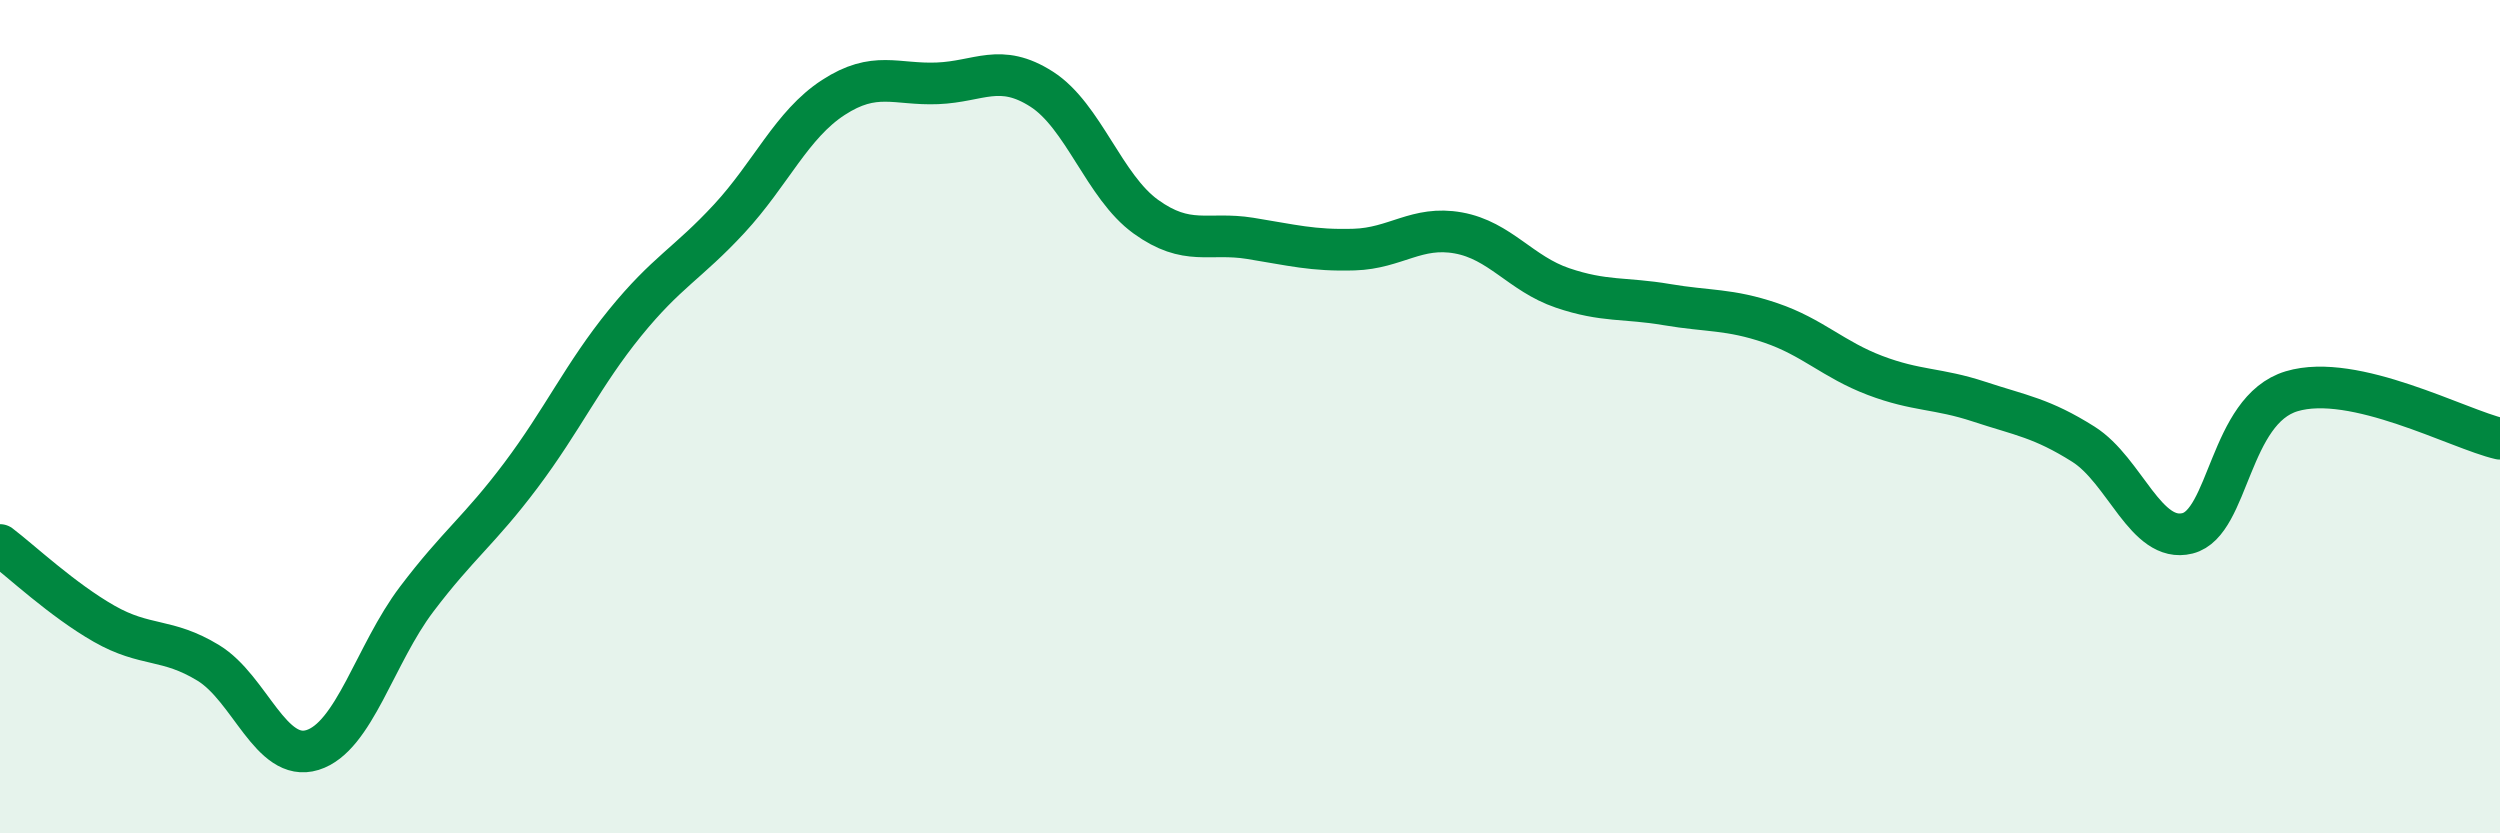
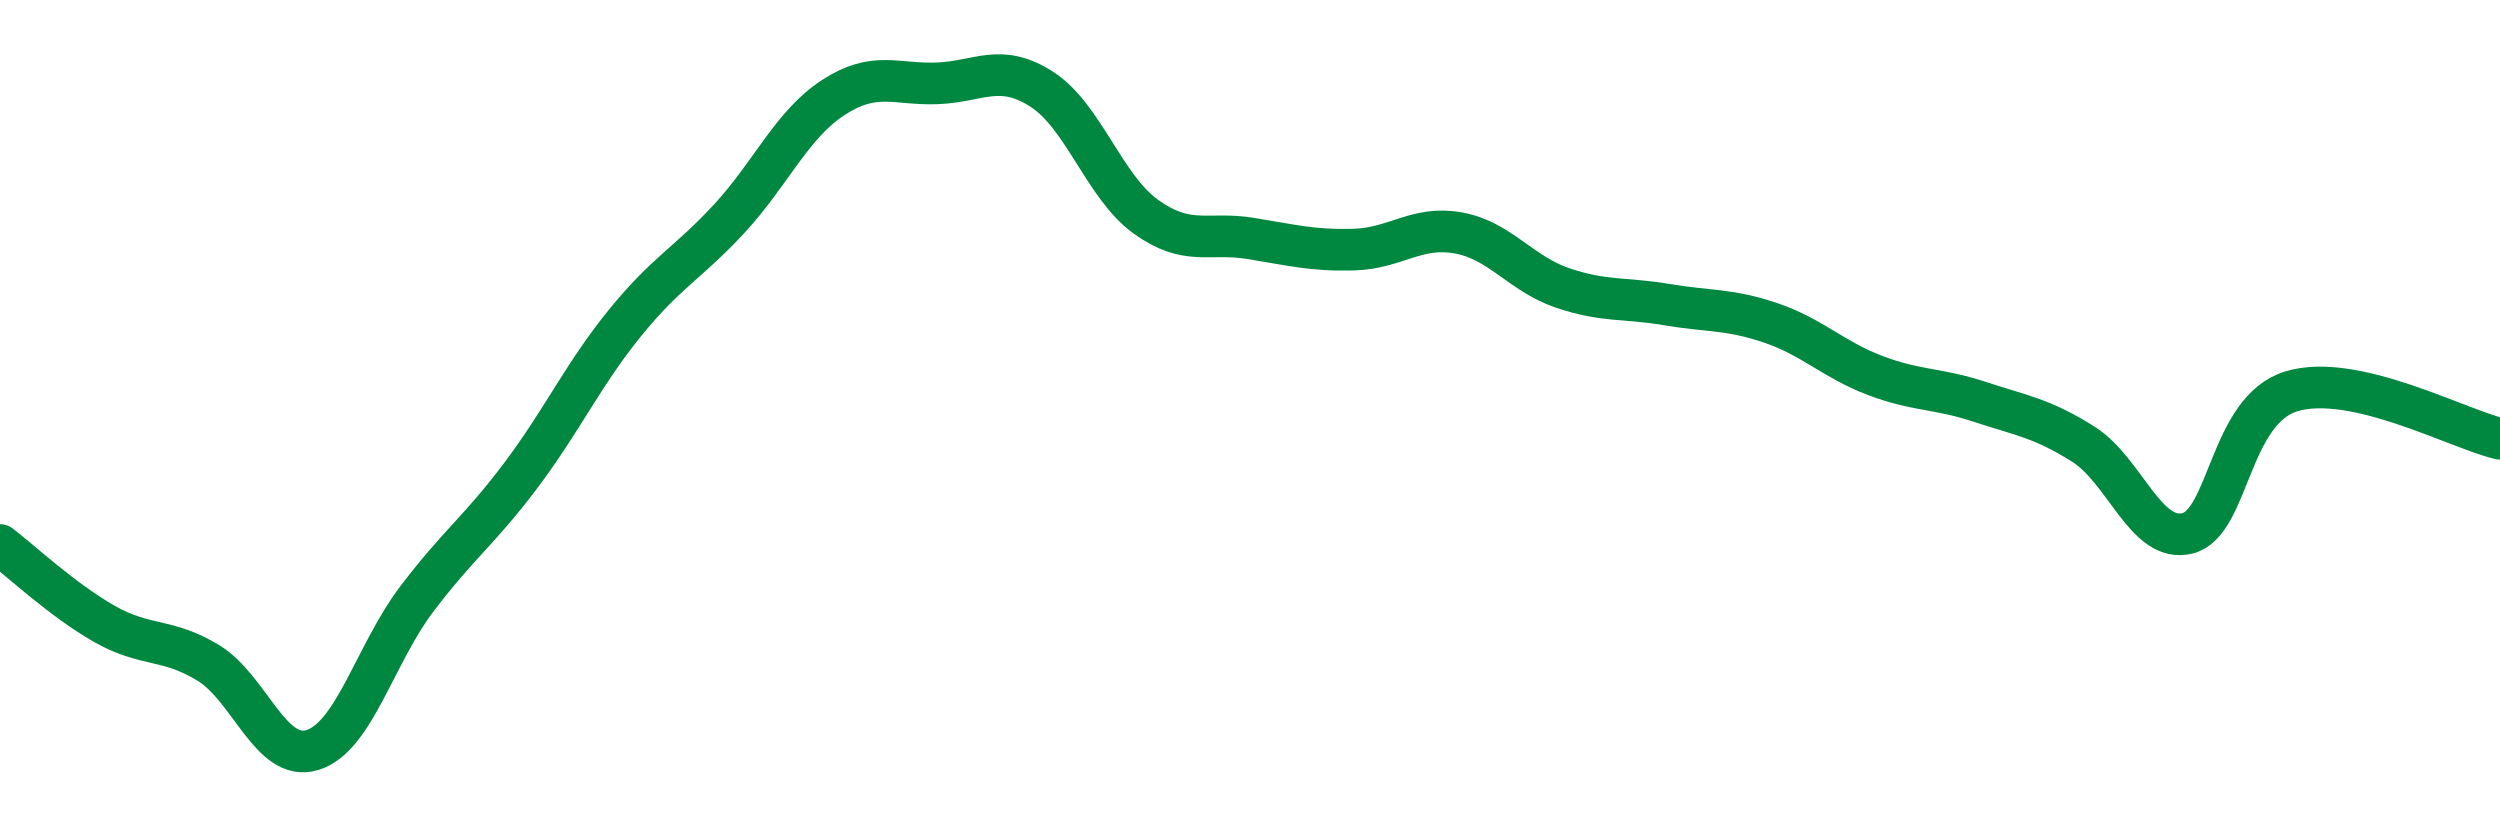
<svg xmlns="http://www.w3.org/2000/svg" width="60" height="20" viewBox="0 0 60 20">
-   <path d="M 0,13.08 C 0.5,13.46 1.5,14.4 2.5,14.97 C 3.5,15.54 4,15.3 5,15.91 C 6,16.52 6.5,18.31 7.5,18 C 8.5,17.69 9,15.7 10,14.38 C 11,13.06 11.5,12.74 12.5,11.41 C 13.5,10.08 14,8.98 15,7.75 C 16,6.52 16.5,6.33 17.5,5.25 C 18.5,4.17 19,2.99 20,2.34 C 21,1.69 21.5,2.04 22.5,2 C 23.5,1.96 24,1.5 25,2.14 C 26,2.78 26.5,4.48 27.5,5.2 C 28.5,5.92 29,5.56 30,5.72 C 31,5.88 31.5,6.02 32.5,5.99 C 33.5,5.96 34,5.41 35,5.59 C 36,5.77 36.5,6.57 37.5,6.91 C 38.5,7.25 39,7.14 40,7.31 C 41,7.48 41.5,7.41 42.5,7.75 C 43.5,8.09 44,8.63 45,9.01 C 46,9.39 46.5,9.31 47.5,9.64 C 48.5,9.97 49,10.03 50,10.66 C 51,11.29 51.5,13.05 52.5,12.8 C 53.5,12.55 53.5,9.84 55,9.39 C 56.5,8.94 59,10.3 60,10.53L60 20L0 20Z" fill="#008740" opacity="0.1" stroke-linecap="round" stroke-linejoin="round" />
  <path d="M 0,13.08 C 0.5,13.46 1.5,14.4 2.5,14.97 C 3.5,15.54 4,15.3 5,15.91 C 6,16.52 6.5,18.31 7.5,18 C 8.5,17.69 9,15.7 10,14.38 C 11,13.06 11.5,12.74 12.5,11.41 C 13.5,10.08 14,8.98 15,7.75 C 16,6.52 16.5,6.33 17.5,5.25 C 18.5,4.17 19,2.99 20,2.34 C 21,1.69 21.5,2.04 22.5,2 C 23.5,1.96 24,1.5 25,2.14 C 26,2.78 26.5,4.48 27.5,5.2 C 28.5,5.92 29,5.56 30,5.72 C 31,5.88 31.5,6.02 32.5,5.99 C 33.5,5.96 34,5.41 35,5.59 C 36,5.77 36.5,6.57 37.5,6.91 C 38.5,7.25 39,7.14 40,7.31 C 41,7.48 41.5,7.41 42.5,7.75 C 43.5,8.09 44,8.63 45,9.01 C 46,9.39 46.5,9.31 47.5,9.64 C 48.5,9.97 49,10.03 50,10.66 C 51,11.29 51.5,13.05 52.5,12.8 C 53.5,12.55 53.5,9.84 55,9.39 C 56.5,8.94 59,10.3 60,10.53" stroke="#008740" stroke-width="1" fill="none" stroke-linecap="round" stroke-linejoin="round" />
</svg>